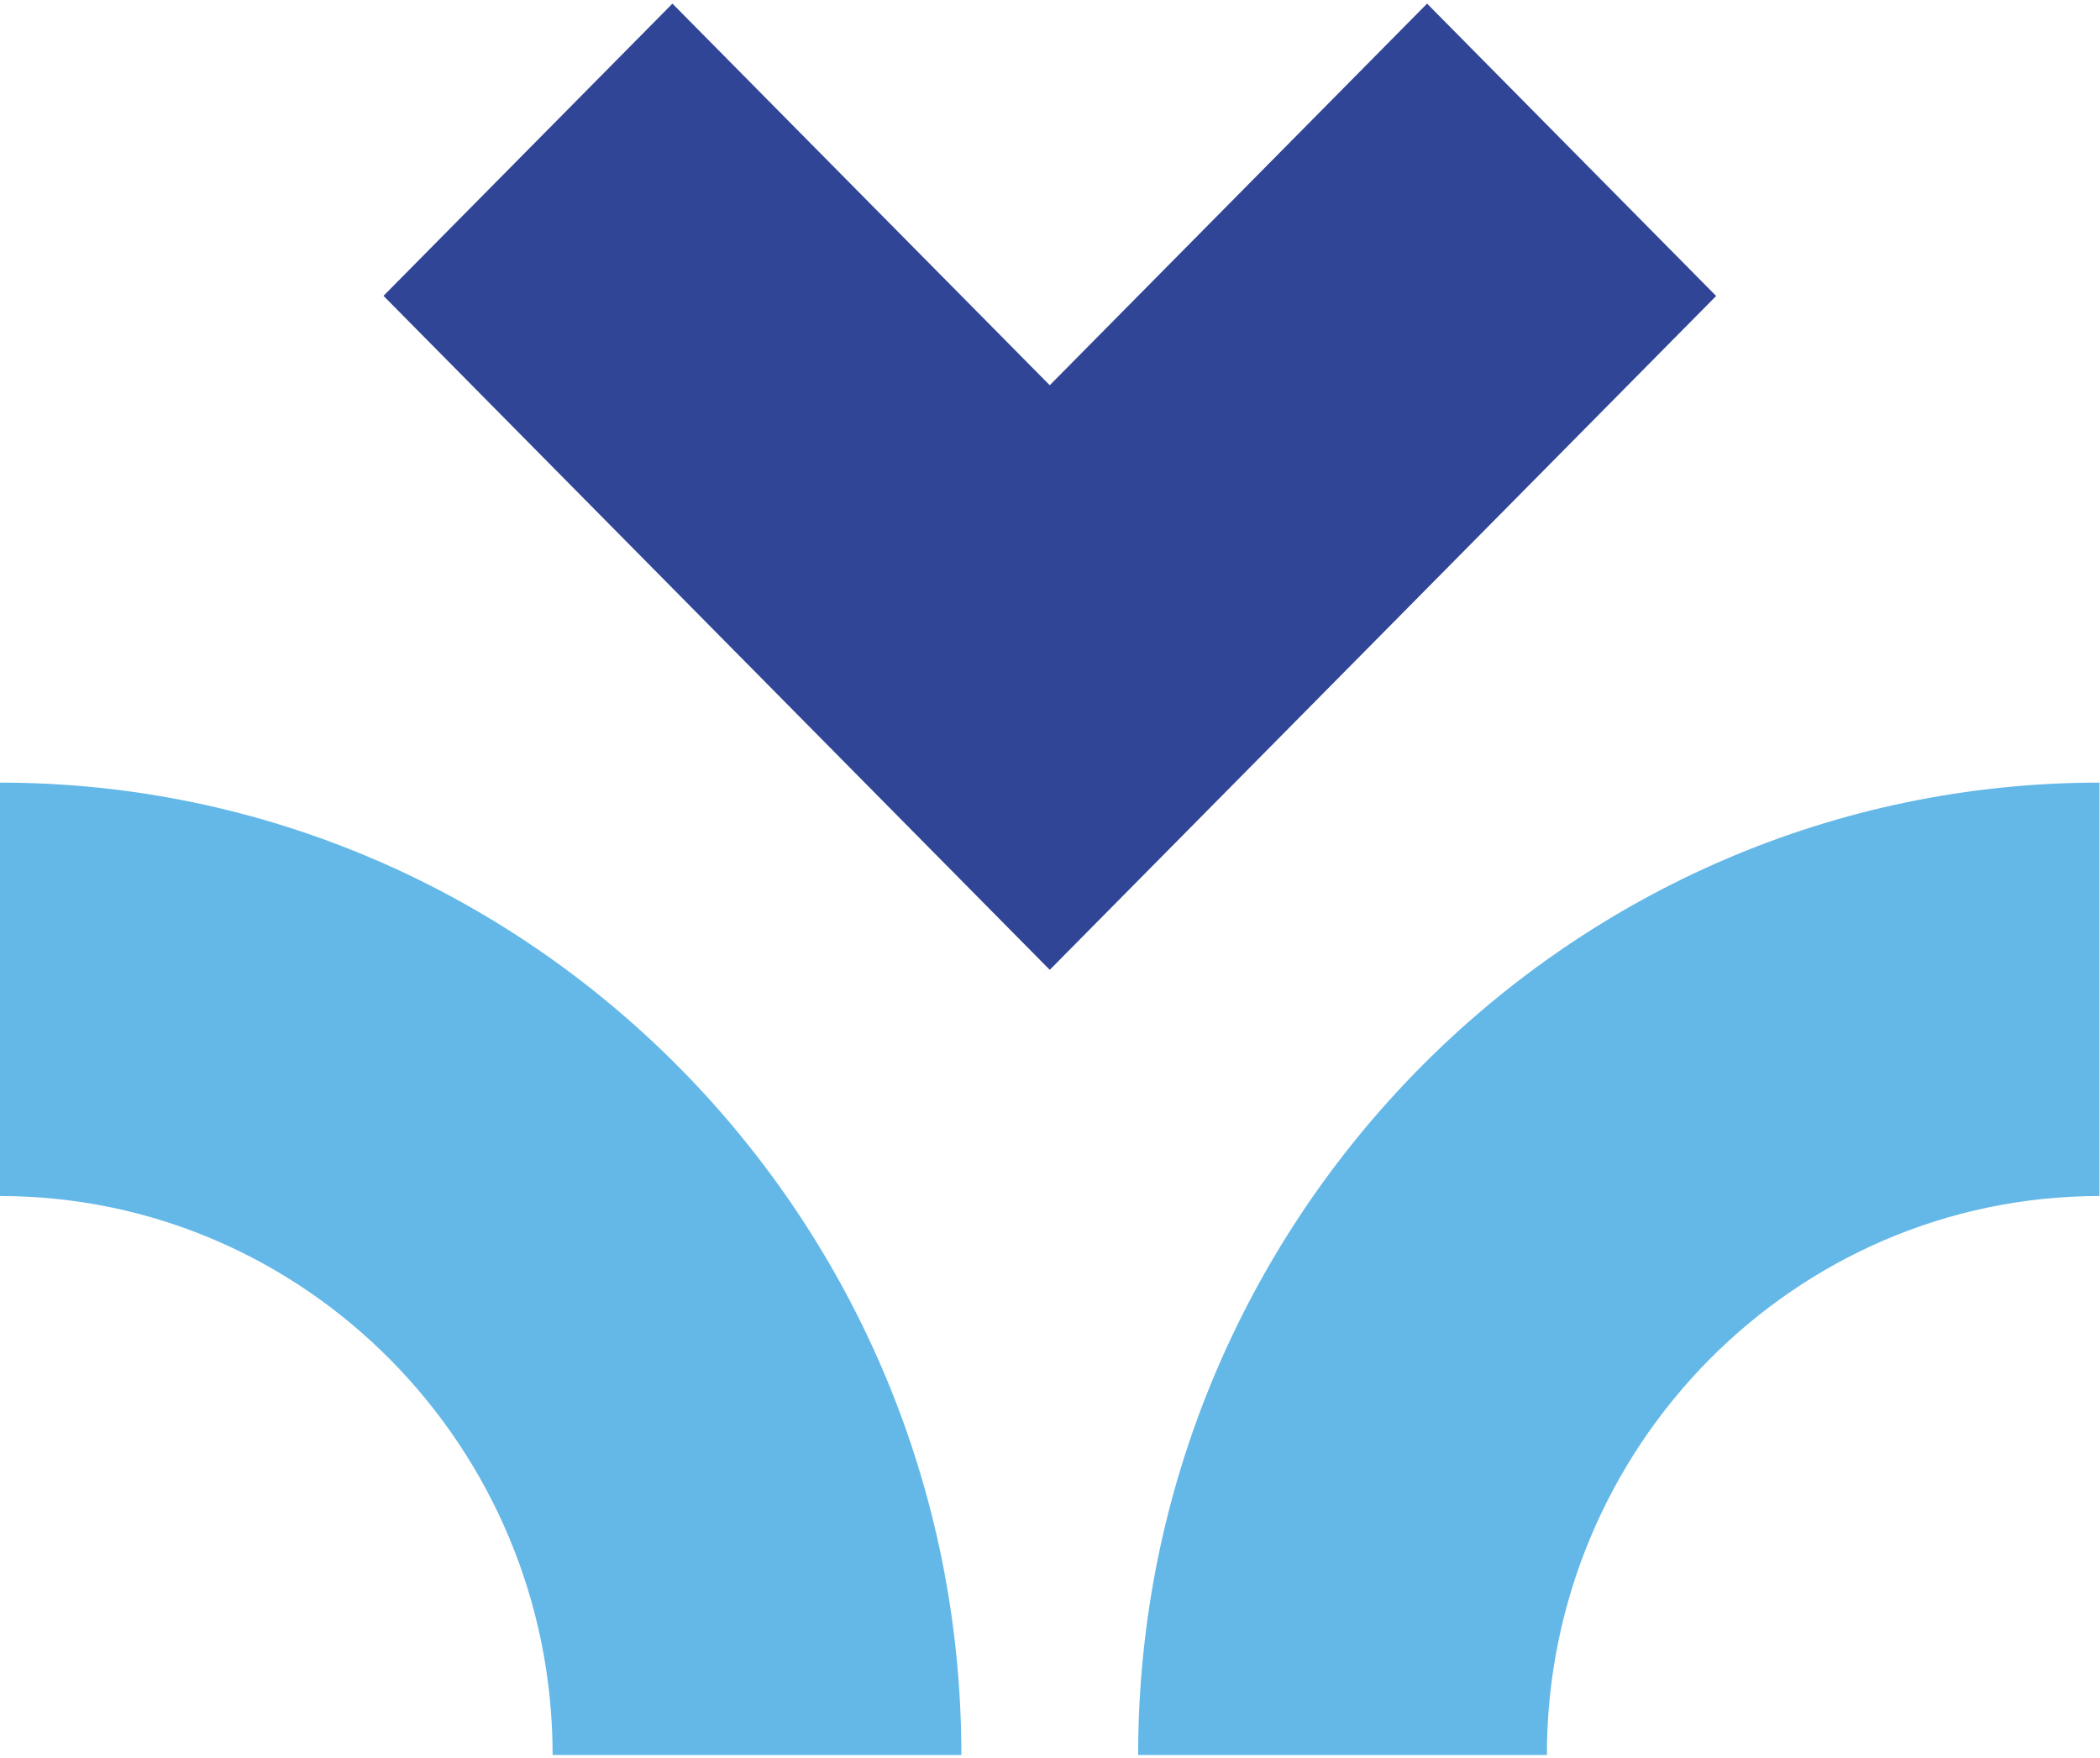
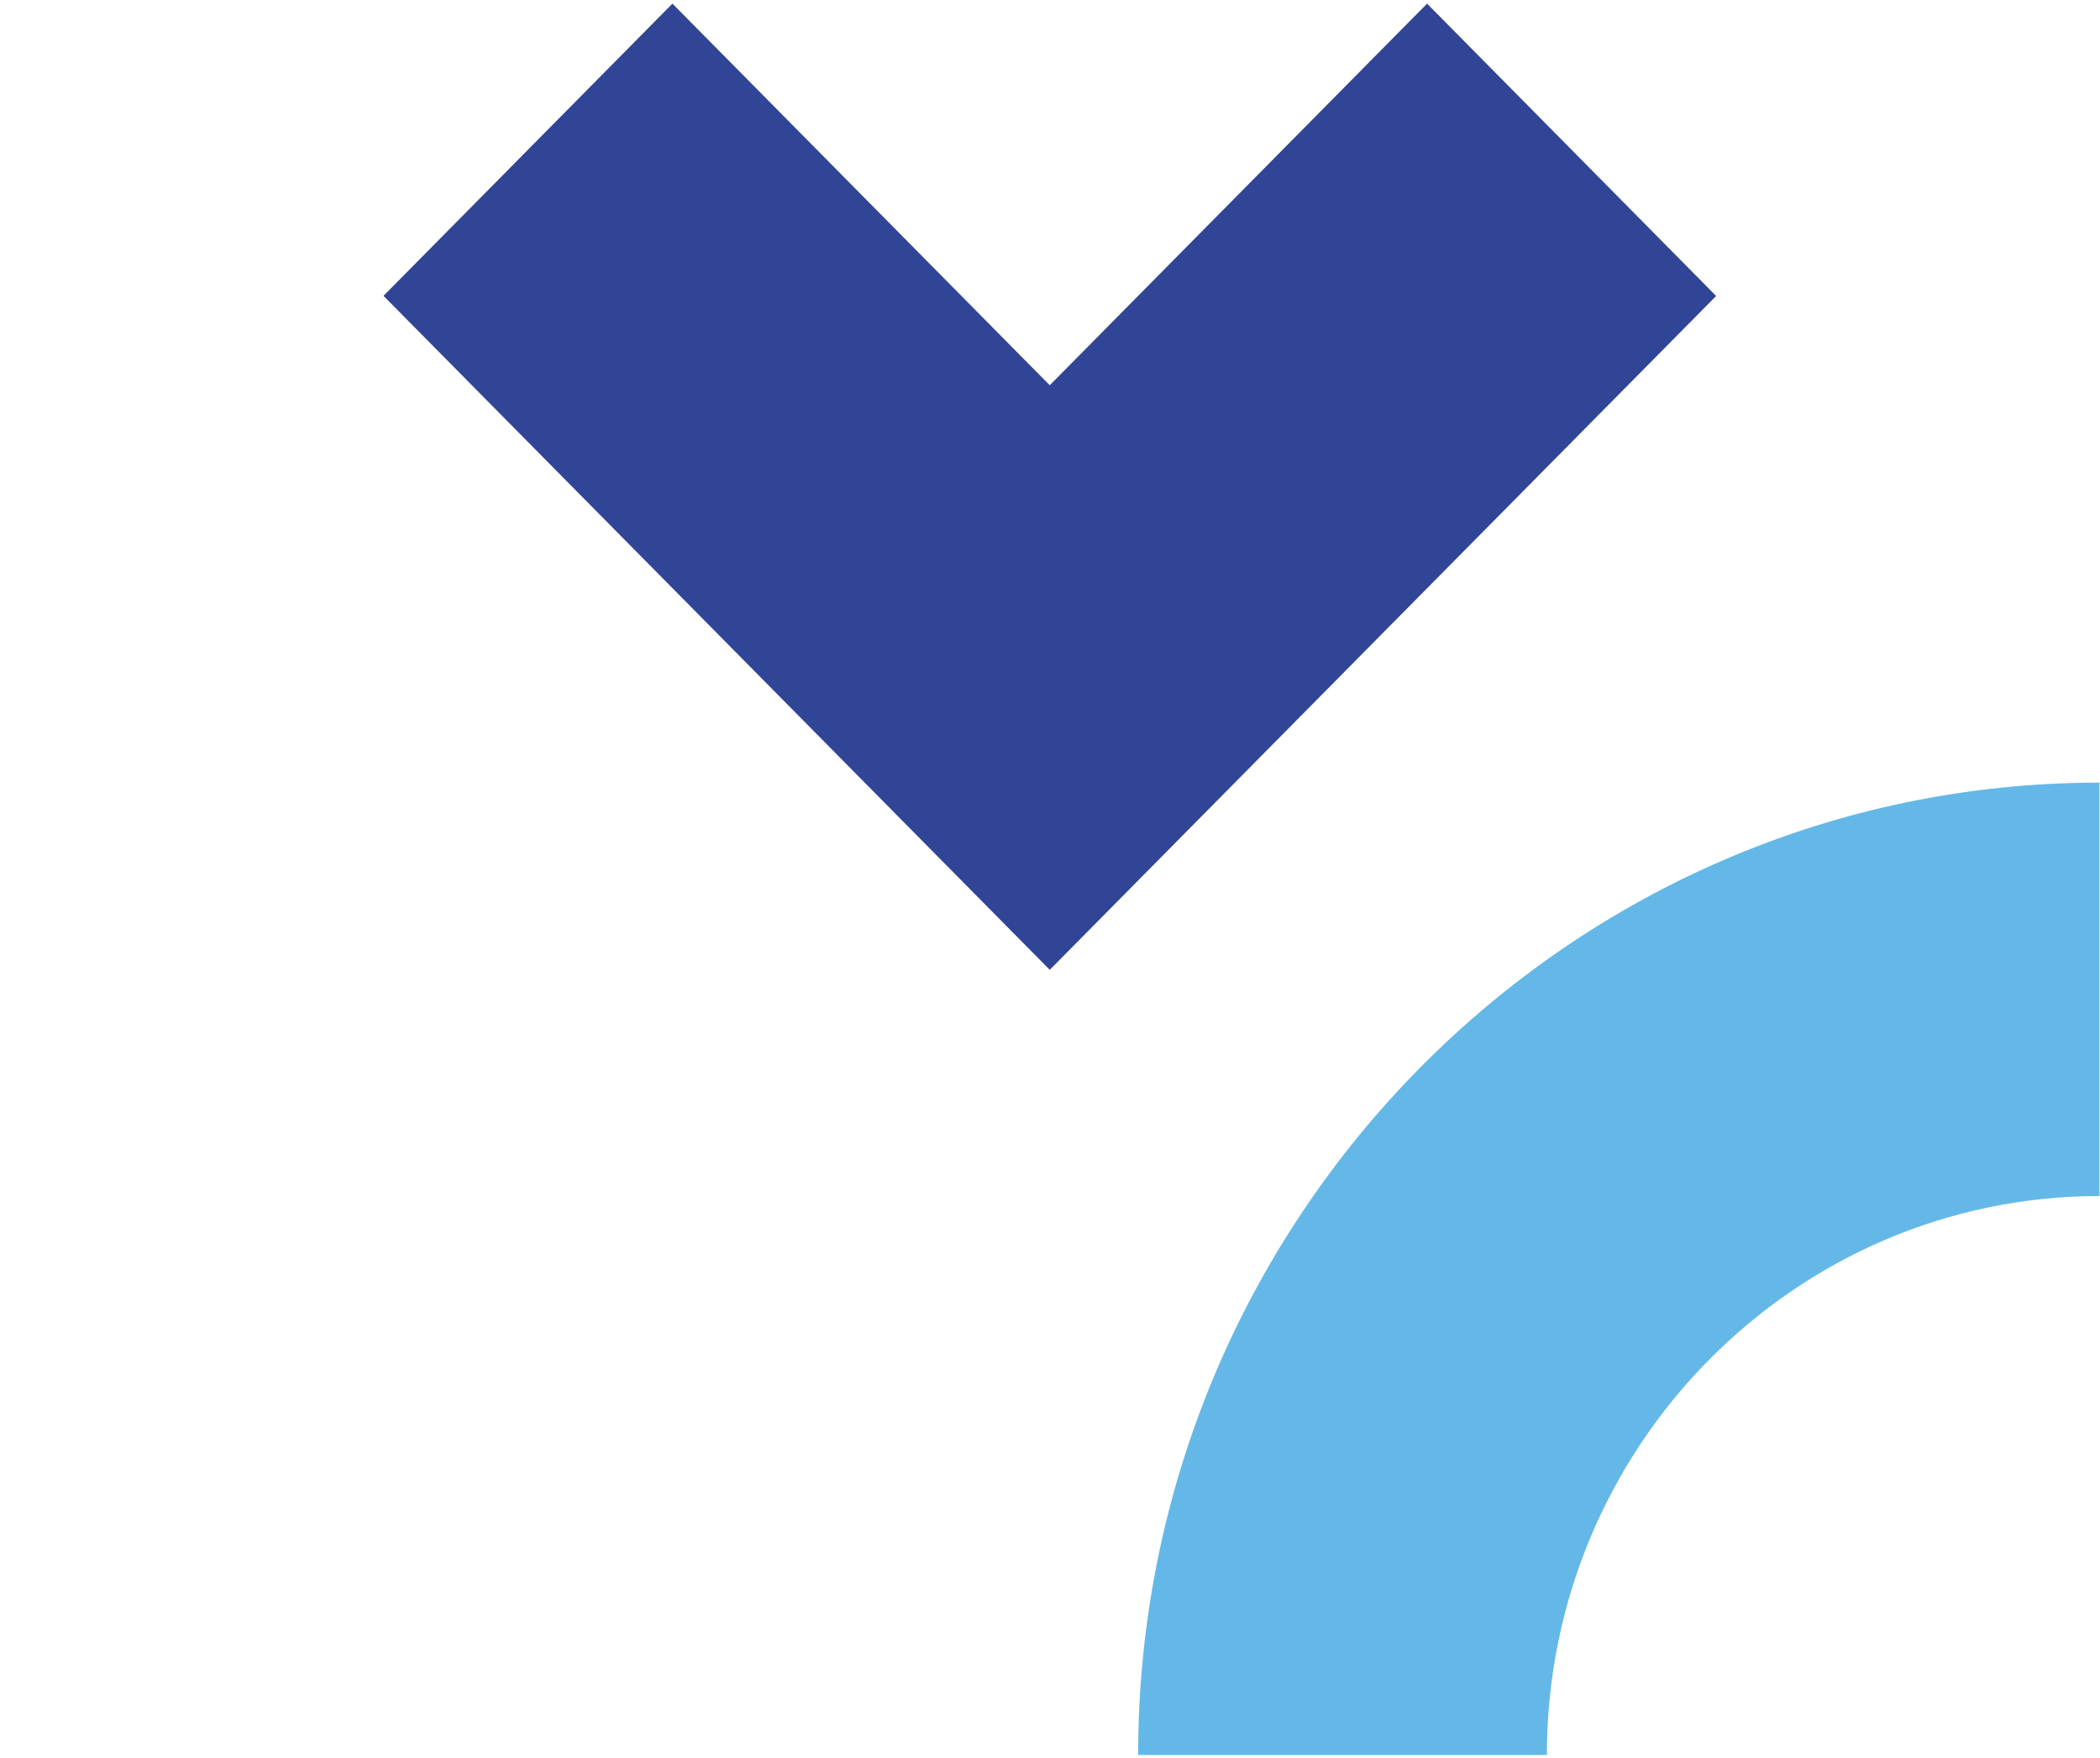
<svg xmlns="http://www.w3.org/2000/svg" width="246" height="206" viewBox="0 0 246 206" fill="none">
  <path d="M181.207 205.594H133.325C133.325 142.79 183.835 91.685 245.942 91.685V140.116C210.239 140.116 181.207 169.497 181.207 205.594Z" fill="#64B8E8" />
-   <path d="M0 140.116V91.685C62.091 91.685 112.617 142.774 112.617 205.594H64.735C64.735 169.481 35.688 140.116 0 140.116Z" fill="#64B8E8" />
  <path d="M44.924 34.658L78.771 0.424L122.971 45.131L167.172 0.424L201.034 34.674L122.971 113.617L44.924 34.658Z" fill="#314596" />
</svg>